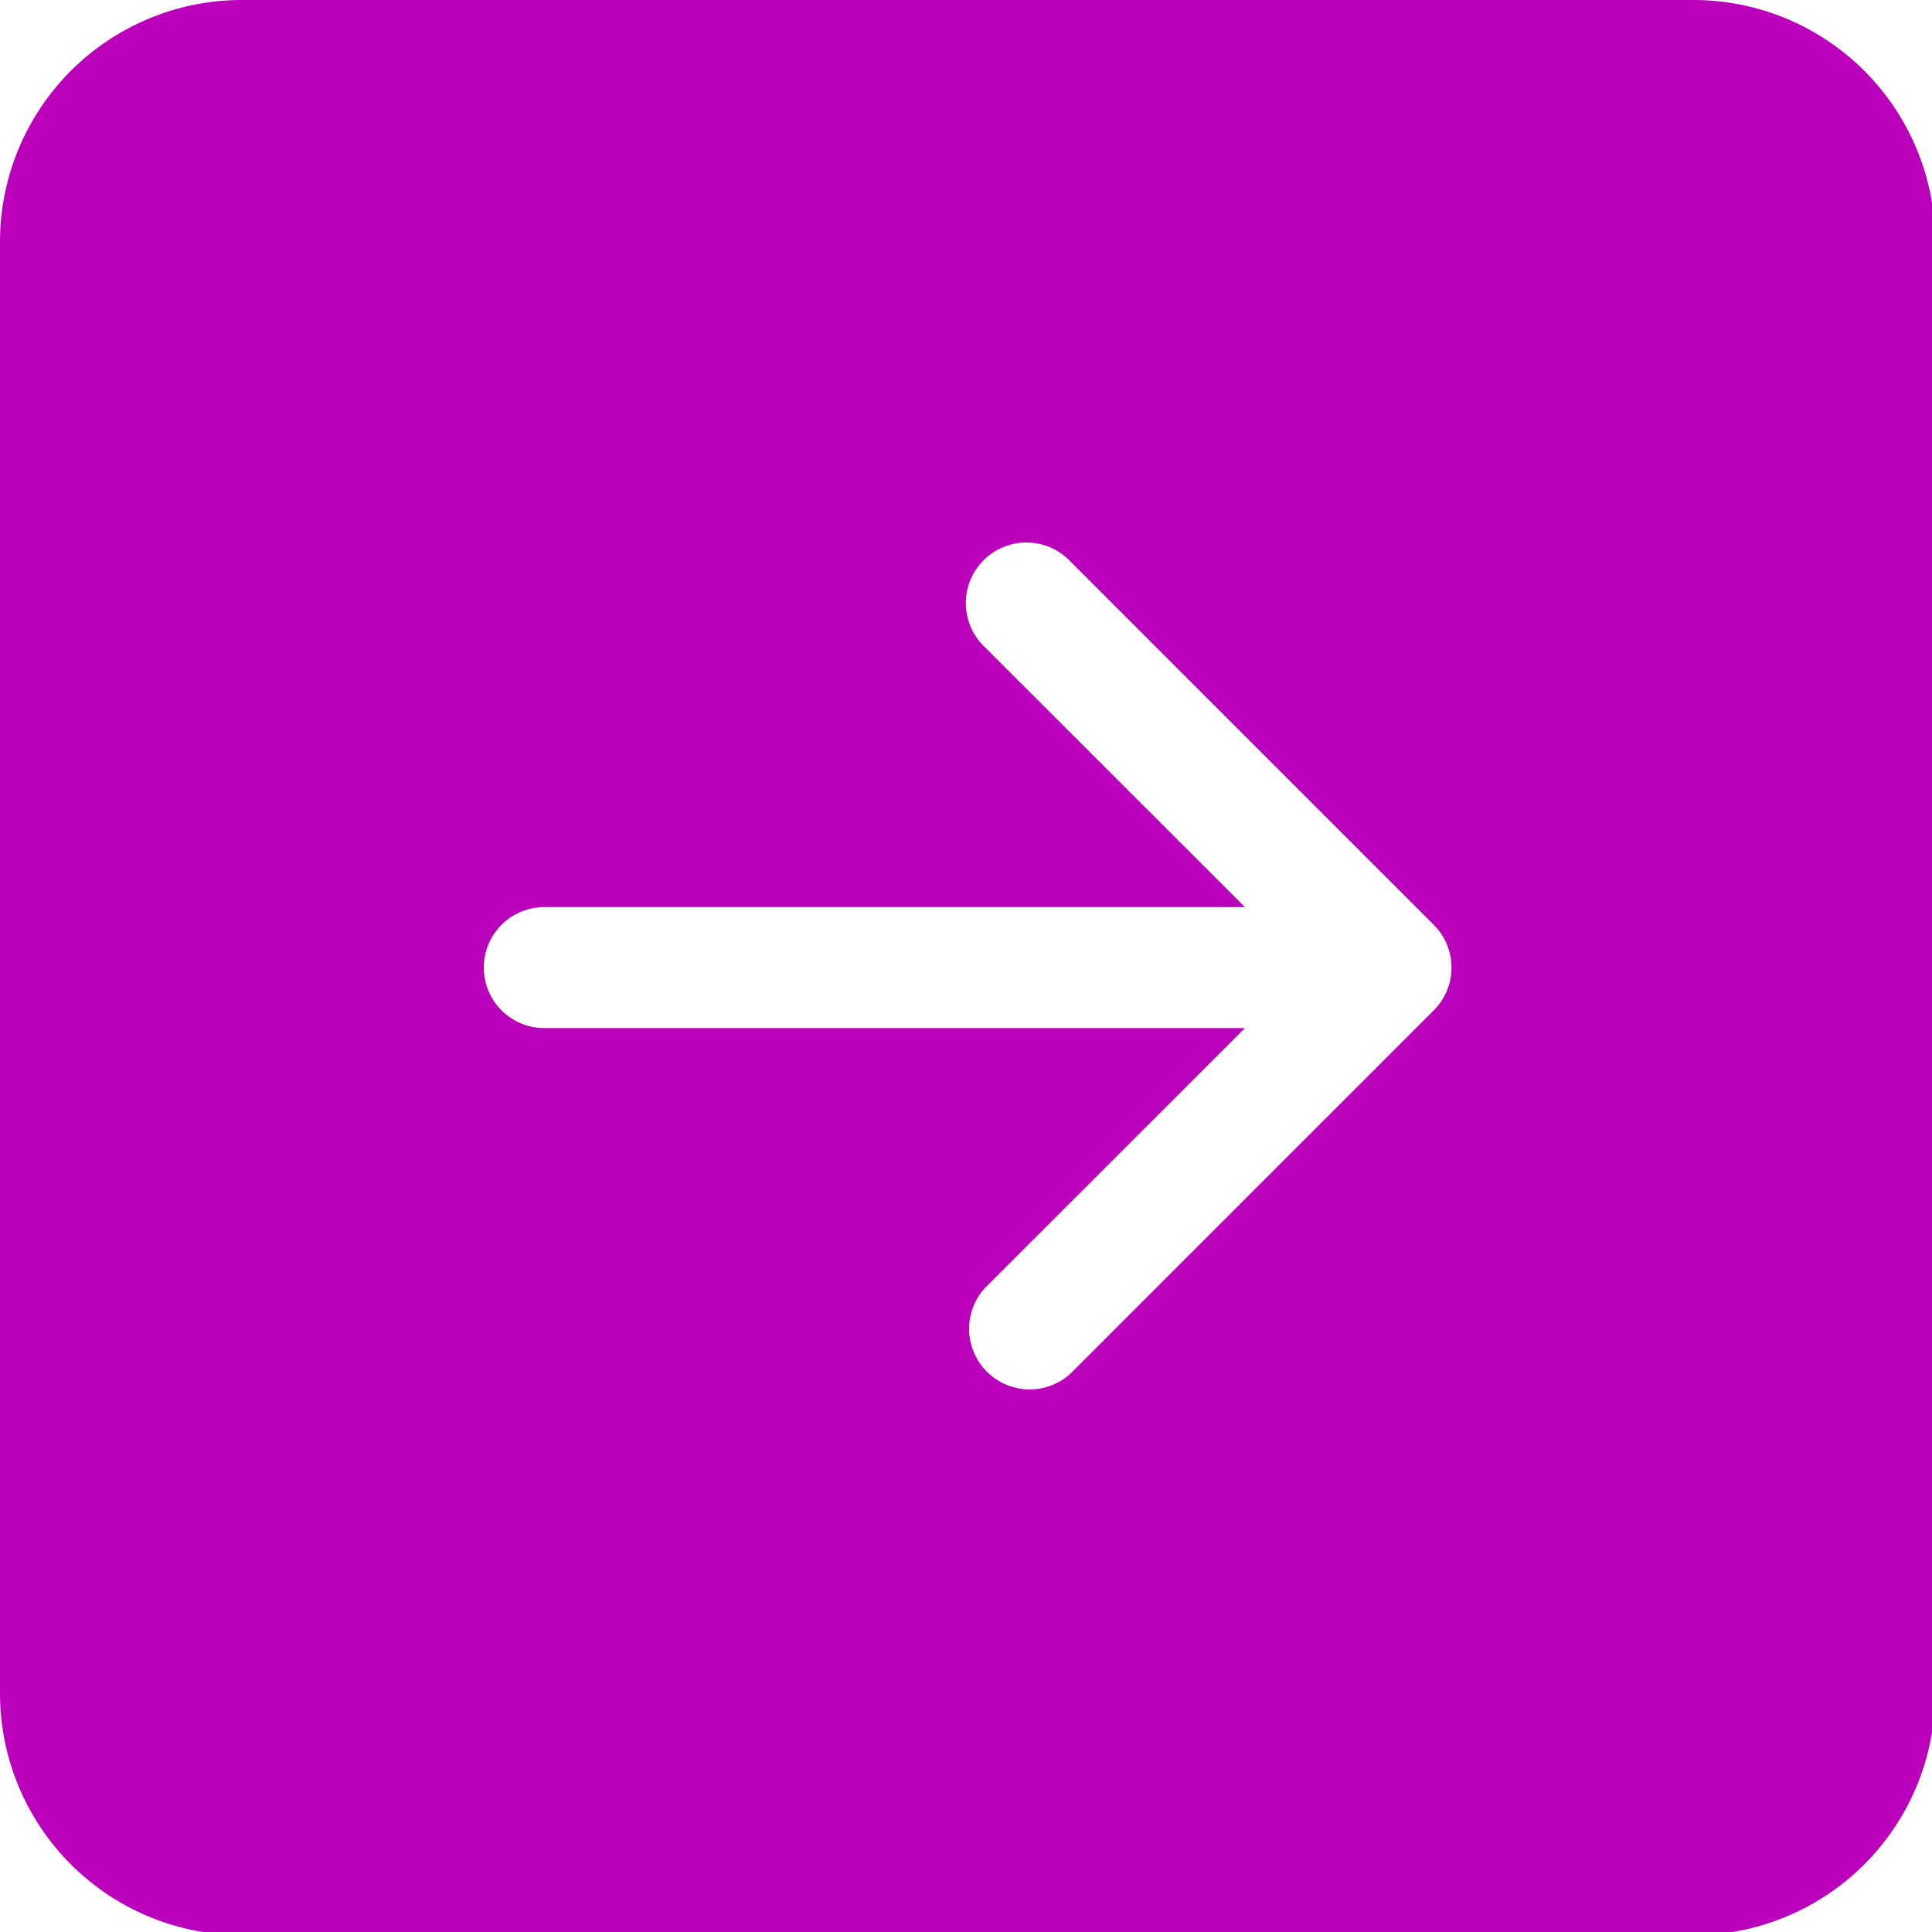
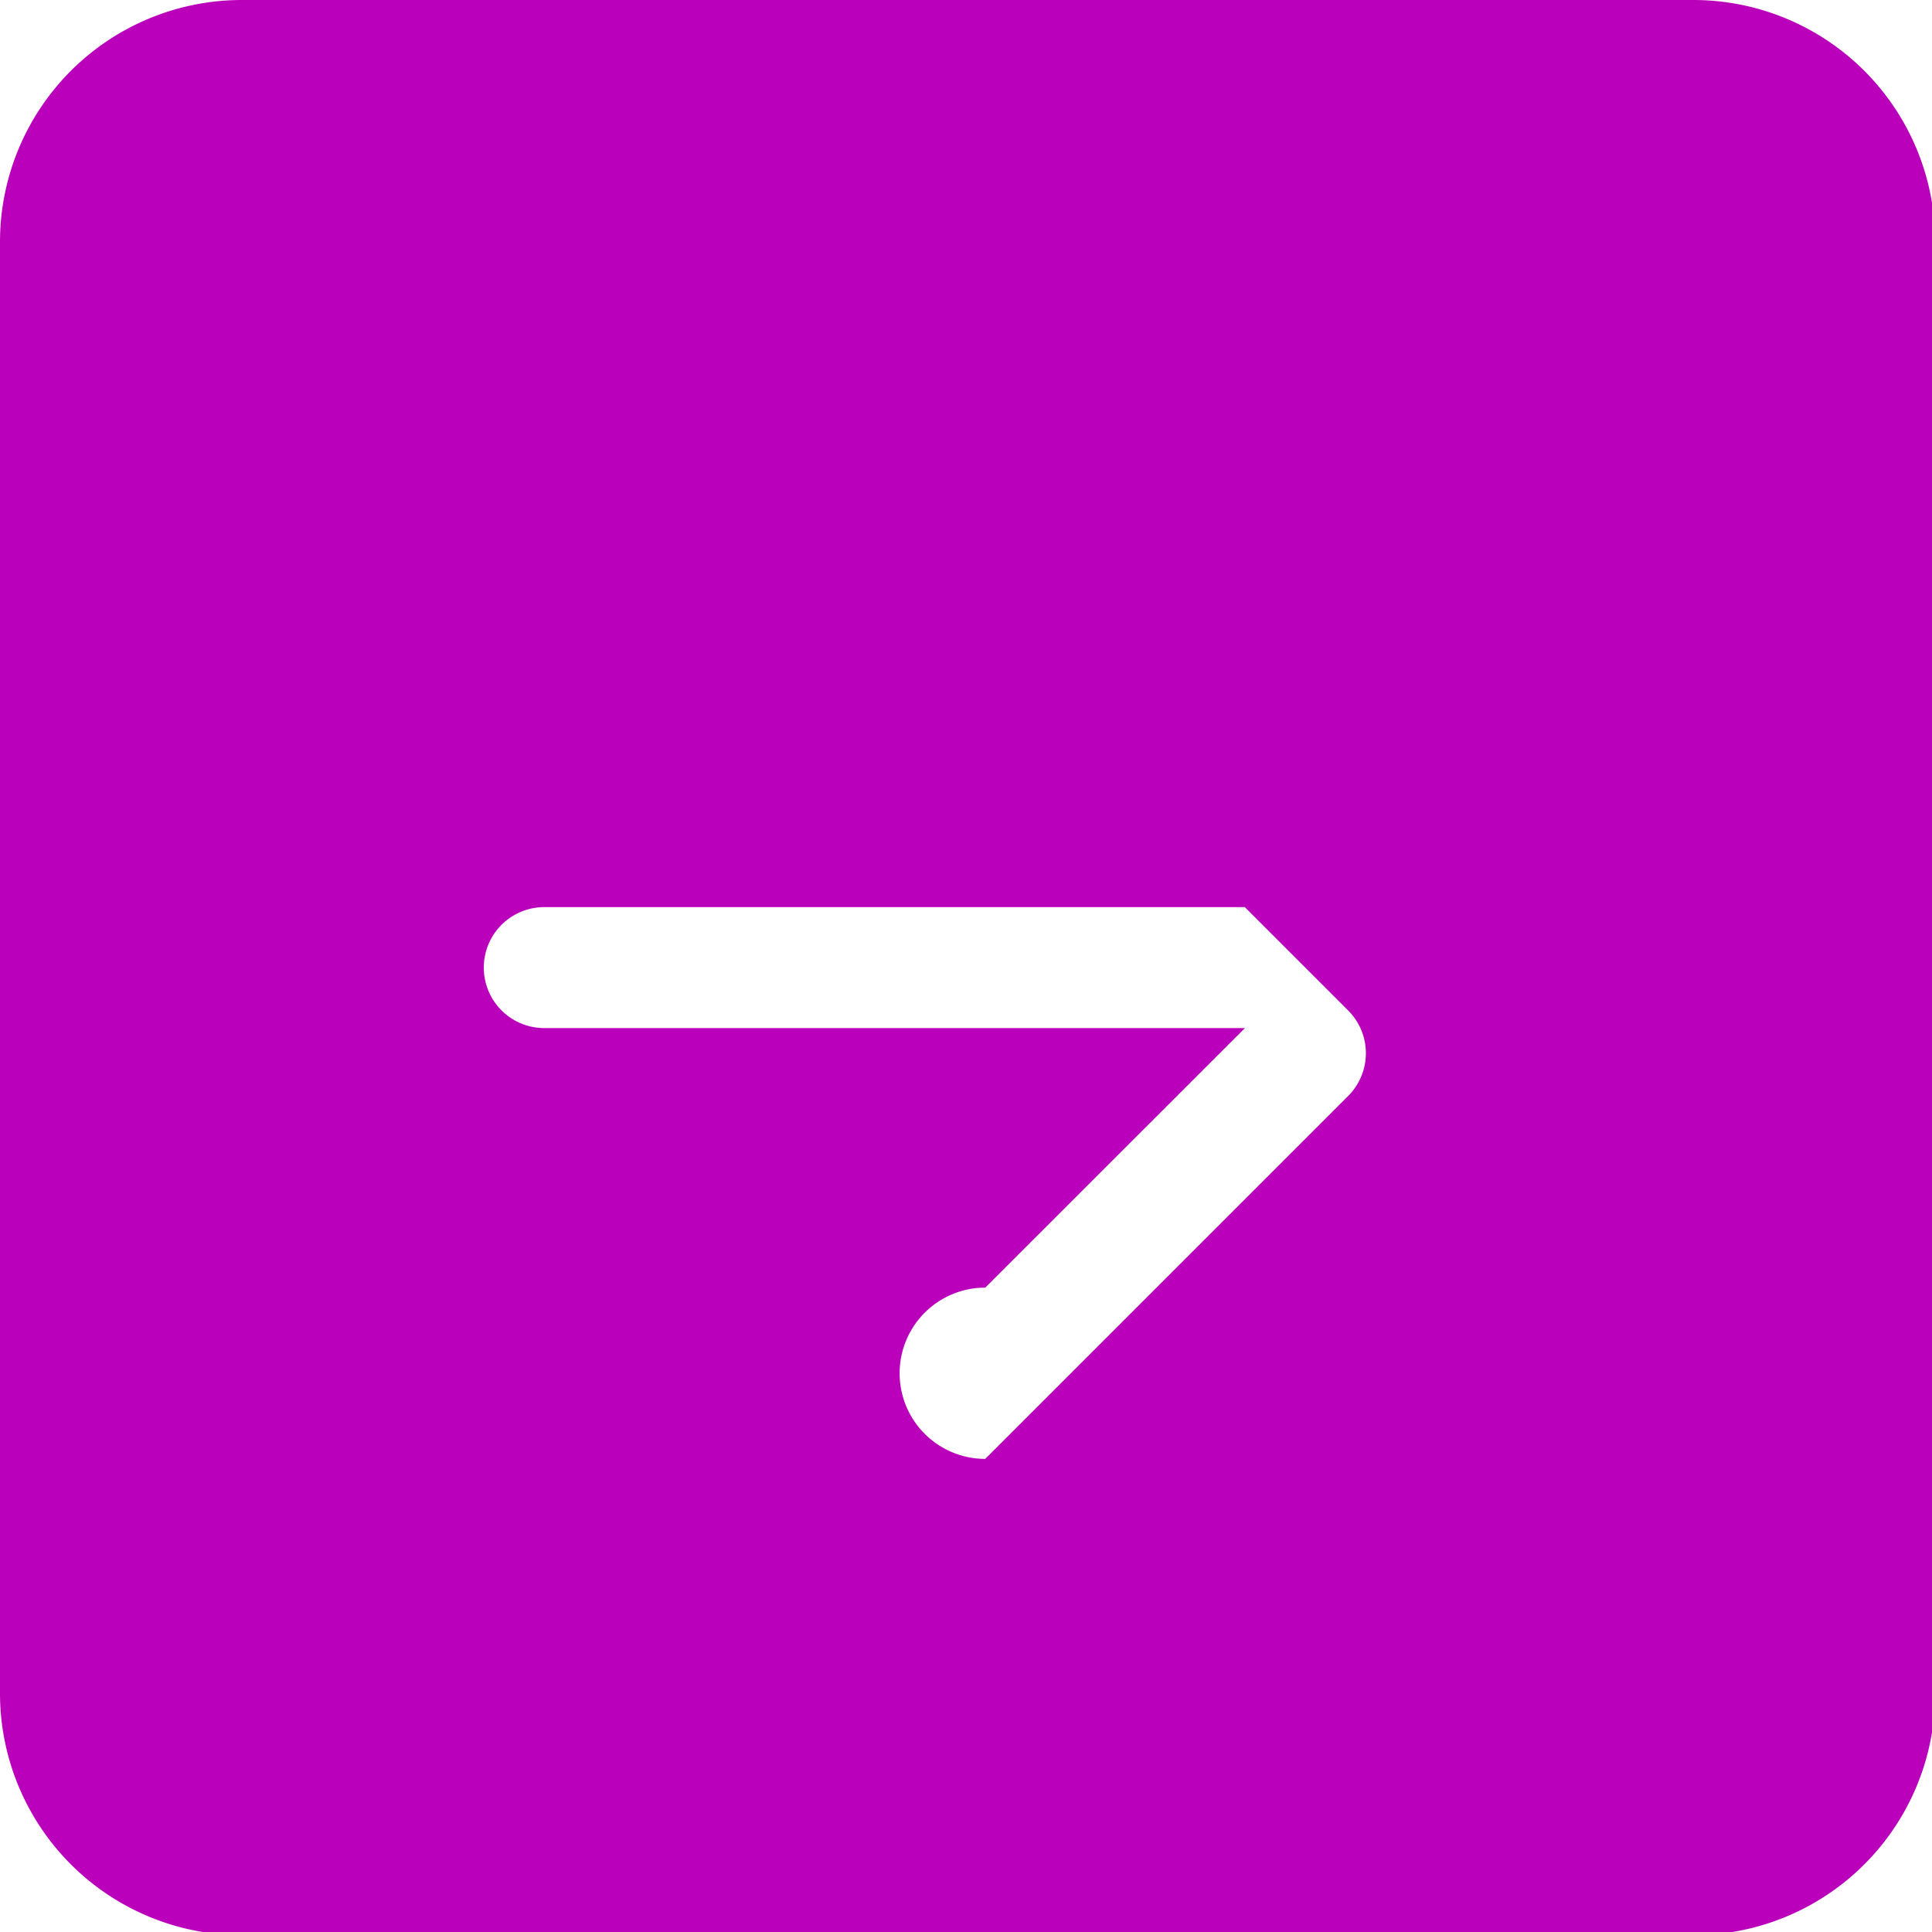
<svg xmlns="http://www.w3.org/2000/svg" xmlns:ns1="http://www.inkscape.org/namespaces/inkscape" xmlns:ns2="http://sodipodi.sourceforge.net/DTD/sodipodi-0.dtd" width="4.233mm" height="4.233mm" viewBox="0 0 4.233 4.233" version="1.1" id="svg1257" ns1:version="1.1.2 (0a00cf5339, 2022-02-04)" ns2:docname="improvement.svg">
  <ns2:namedview id="namedview1259" pagecolor="#ffffff" bordercolor="#666666" borderopacity="1.0" ns1:pageshadow="2" ns1:pageopacity="0.0" ns1:pagecheckerboard="0" ns1:document-units="mm" showgrid="false" fit-margin-top="0" fit-margin-left="0" fit-margin-right="0" fit-margin-bottom="0" ns1:zoom="0.69130191" ns1:cx="-463.61799" ns1:cy="-24.591282" ns1:window-width="1920" ns1:window-height="1011" ns1:window-x="0" ns1:window-y="0" ns1:window-maximized="1" ns1:current-layer="layer1" />
  <defs id="defs1254" />
  <g ns1:label="Layer 1" ns1:groupmode="layer" id="layer1" transform="translate(-182.314,-155.905)">
    <g style="fill:#bb00bb;fill-opacity:1" id="g61" transform="matrix(0.265,0,0,0.265,182.314,155.905)">
-       <path d="m 0,14 a 2,2 0 0 0 2,2 h 12 a 2,2 0 0 0 2,-2 V 2 A 2,2 0 0 0 14,0 H 2 A 2,2 0 0 0 0,2 Z M 4.5,7.5 h 5.793 L 8.146,5.354 A 0.501,0.501 0 1 1 8.854,4.646 l 3,3 a 0.5,0.5 0 0 1 0,0.708 l -3,3 A 0.501,0.501 0 0 1 8.146,10.646 L 10.293,8.5 H 4.5 a 0.5,0.5 0 0 1 0,-1 z" id="path59" style="fill:#bb00bb;fill-opacity:1" />
+       <path d="m 0,14 a 2,2 0 0 0 2,2 h 12 a 2,2 0 0 0 2,-2 V 2 A 2,2 0 0 0 14,0 H 2 A 2,2 0 0 0 0,2 Z M 4.5,7.5 h 5.793 L 8.146,5.354 l 3,3 a 0.5,0.5 0 0 1 0,0.708 l -3,3 A 0.501,0.501 0 0 1 8.146,10.646 L 10.293,8.5 H 4.5 a 0.5,0.5 0 0 1 0,-1 z" id="path59" style="fill:#bb00bb;fill-opacity:1" />
    </g>
  </g>
</svg>